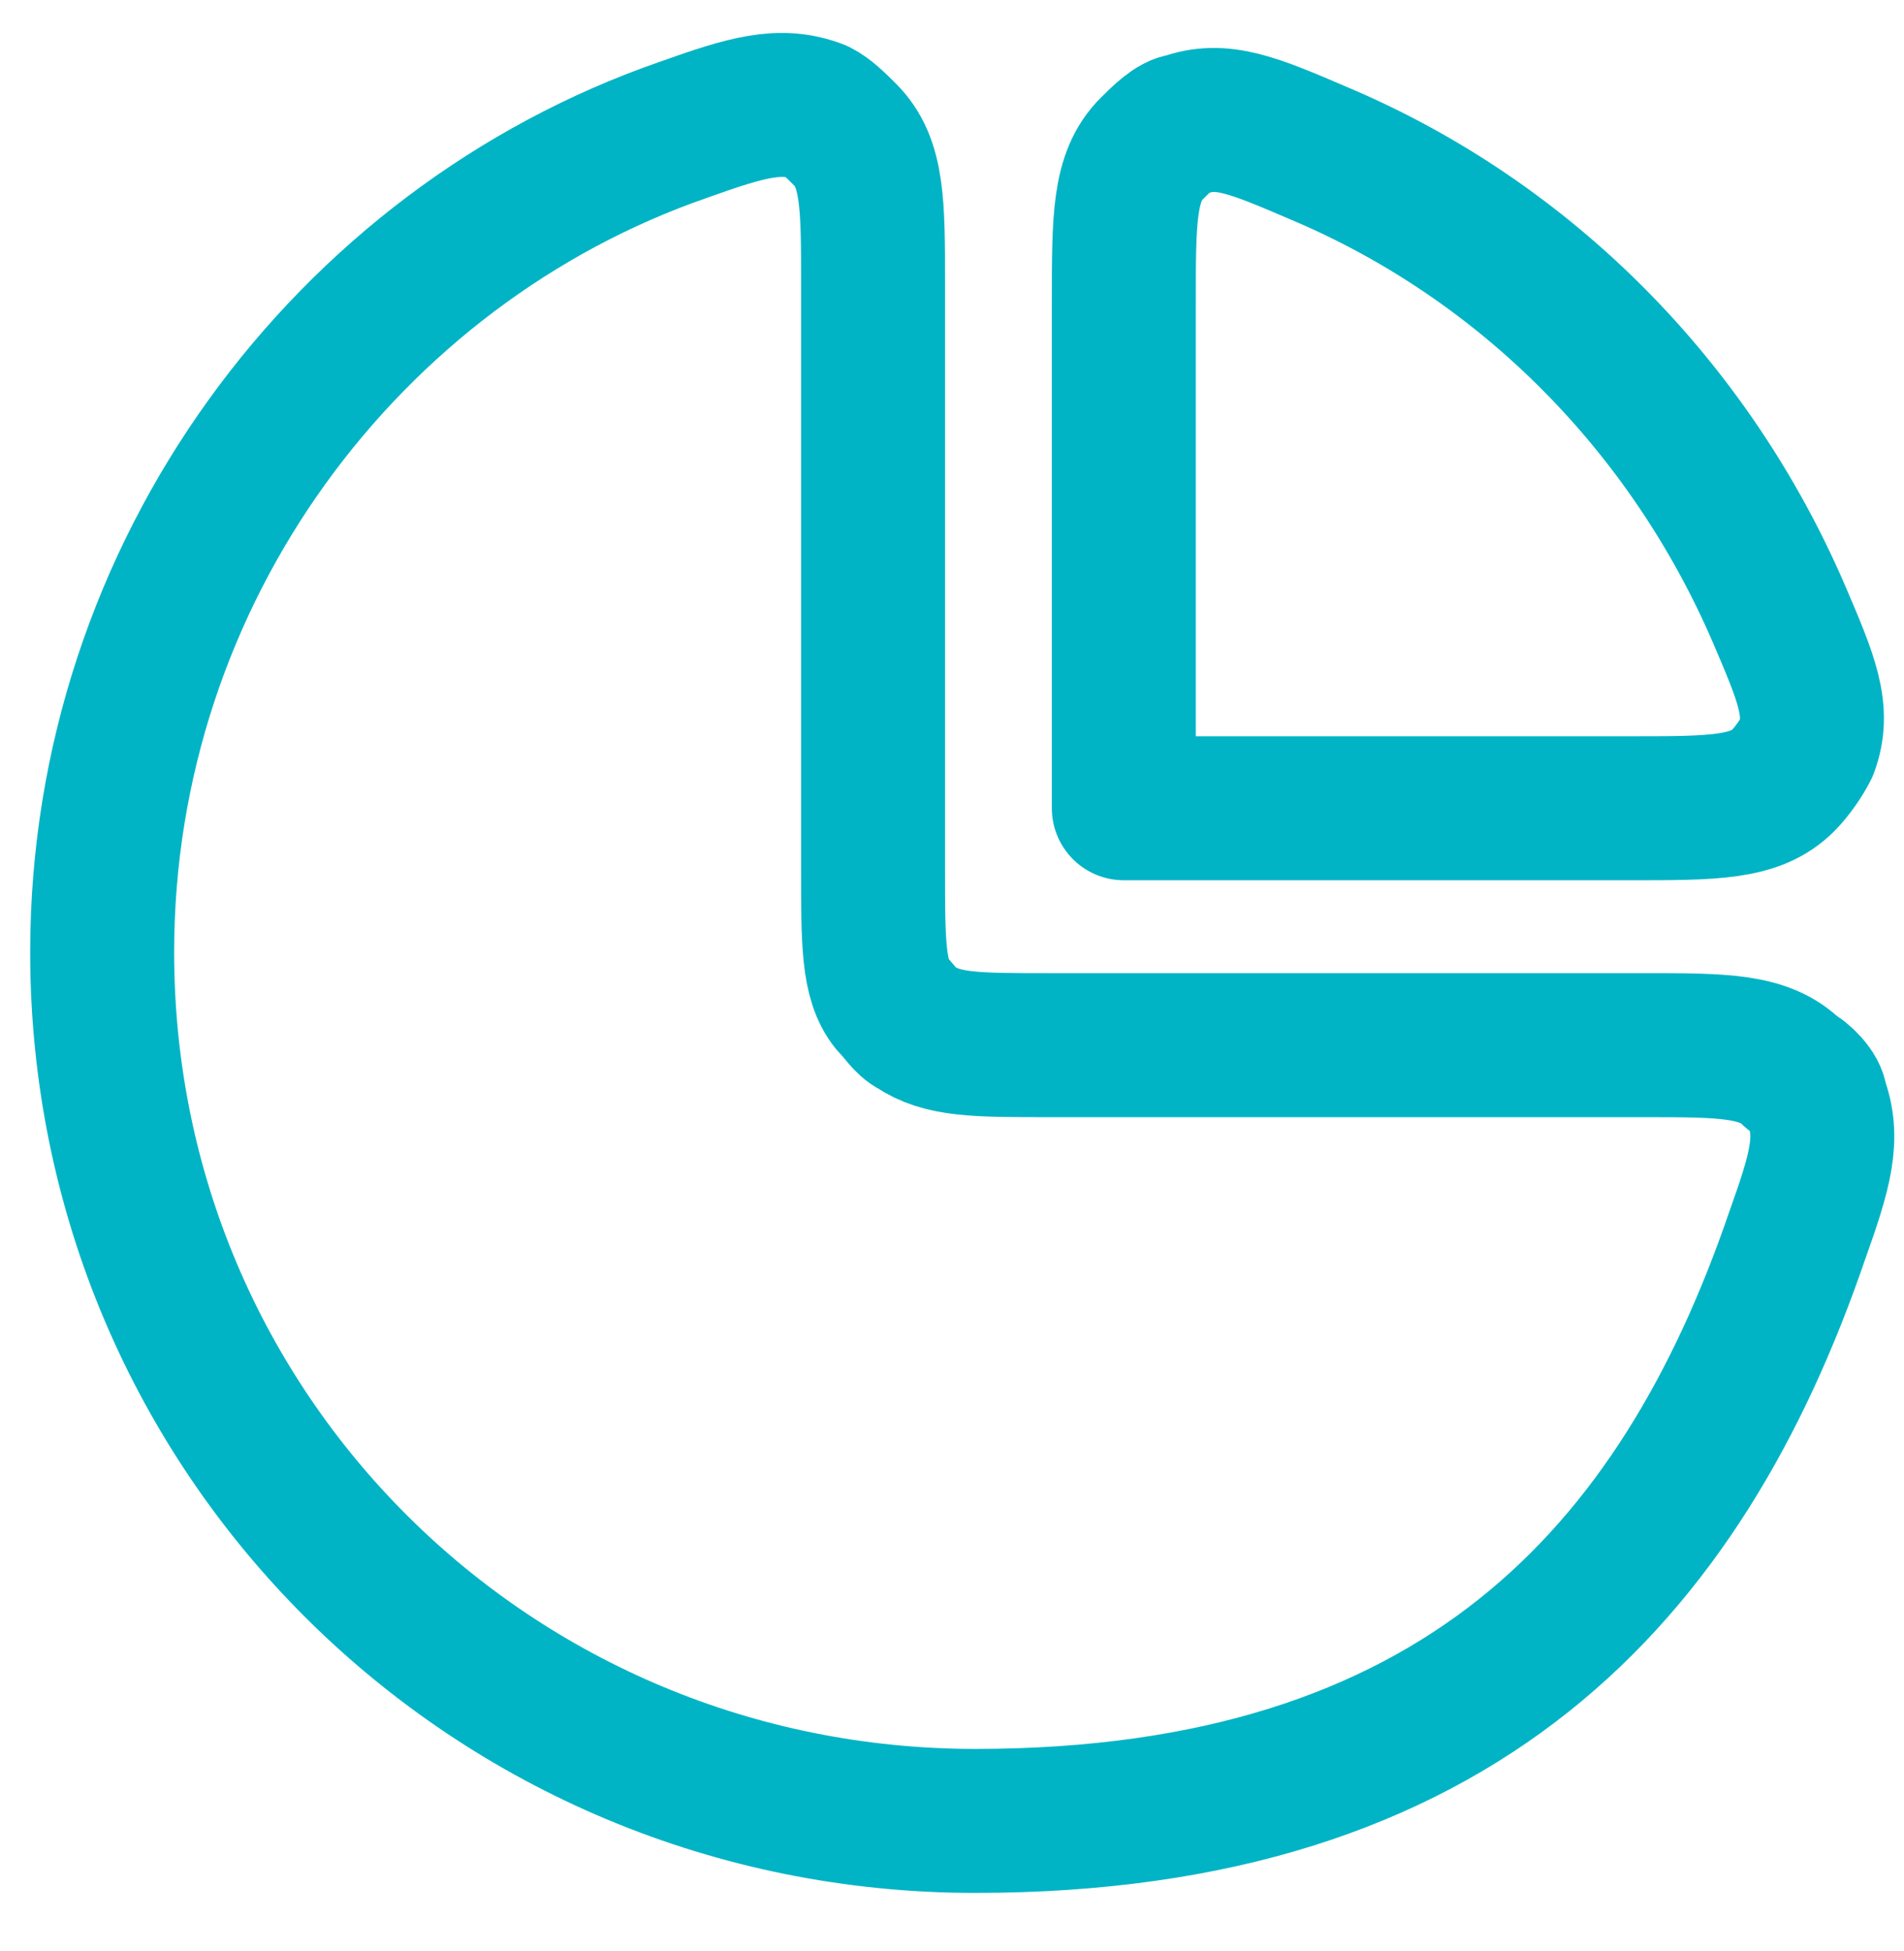
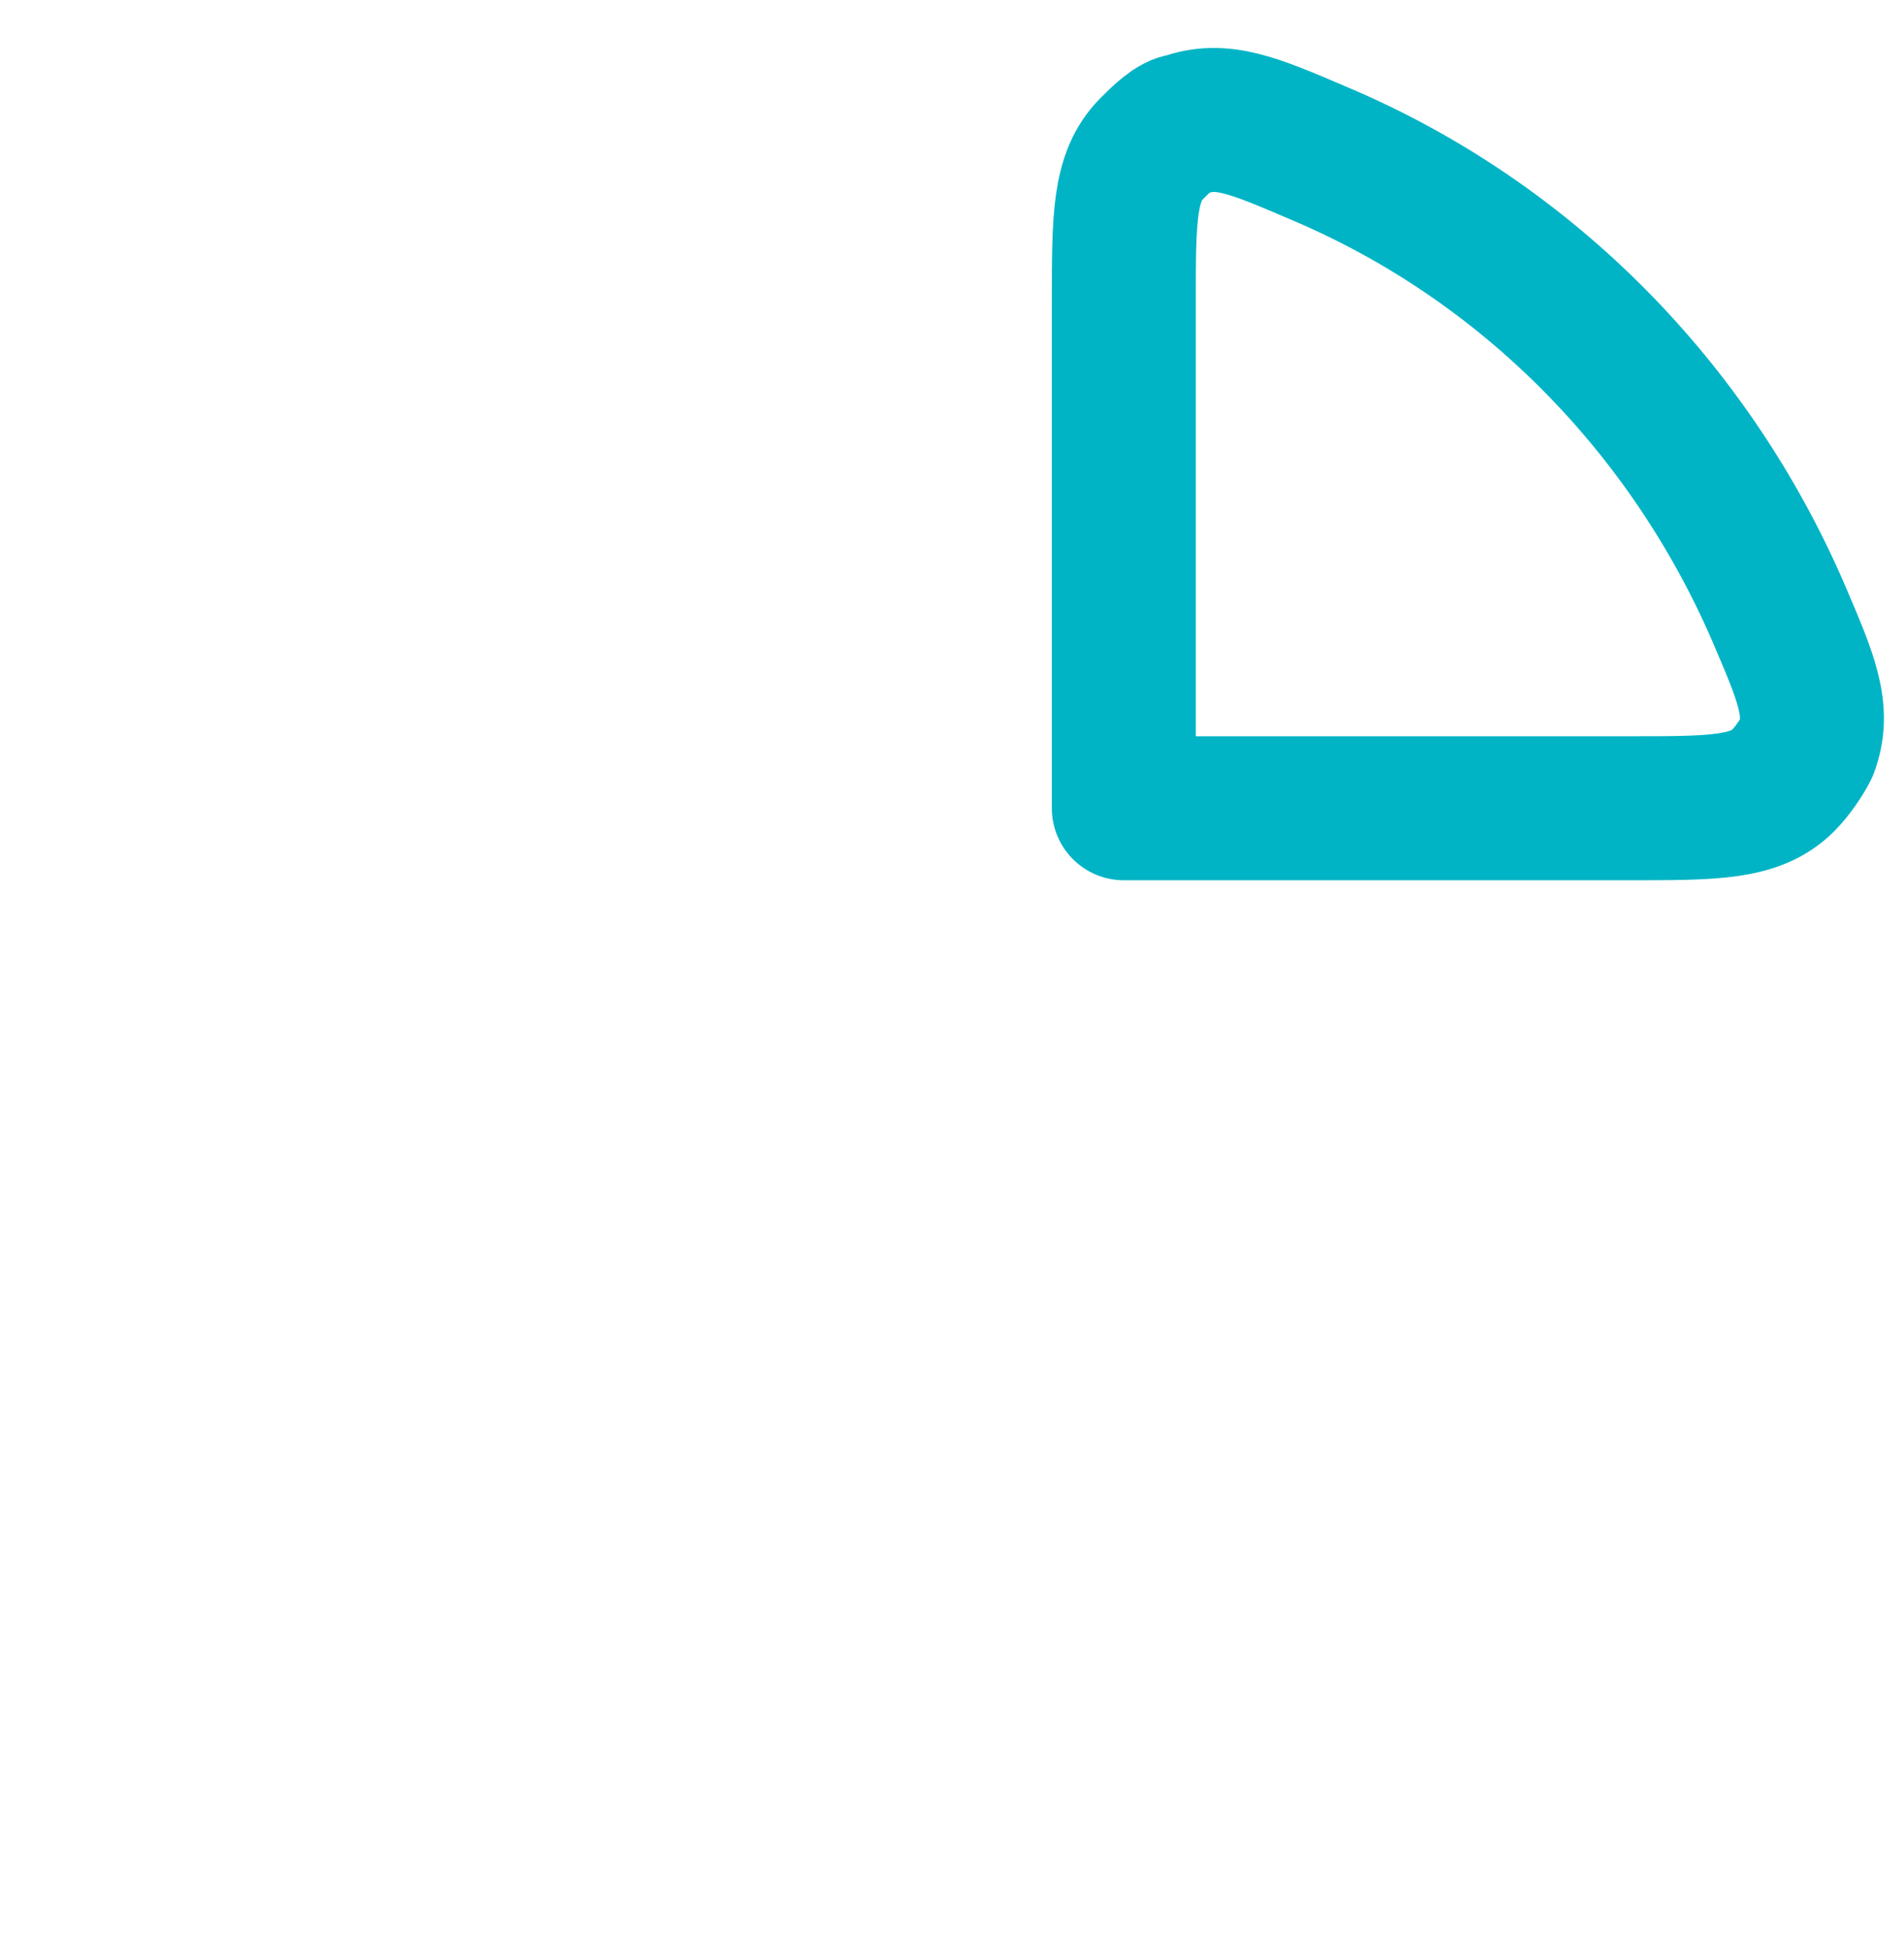
<svg xmlns="http://www.w3.org/2000/svg" id="Layer_1" version="1.1" viewBox="0 0 41 42">
  <defs>
    <style>
      .st0 {
        fill: none;
        stroke: #00b4c5;
        stroke-linejoin: round;
        stroke-width: 3.1px;
      }
    </style>
  </defs>
  <path class="st0" d="M28.4,3.3c-1.4-.6-2.1-.9-2.9-.6-.2,0-.5.3-.7.5-.6.6-.6,1.5-.6,3.3v10.9h10.9c1.8,0,2.7,0,3.3-.6.2-.2.4-.5.5-.7.3-.8,0-1.5-.6-2.9-1.9-4.4-5.4-8-9.9-9.9Z" />
-   <path class="st0" d="M2.2,20.5c0,10.4,8.4,18.7,18.8,18.7s15.2-5.3,17.7-12.6c.5-1.4.7-2.1.4-2.9,0-.2-.3-.5-.5-.6-.6-.6-1.5-.6-3.2-.6h-12.8c-1.6,0-2.3,0-2.9-.4-.2-.1-.3-.3-.5-.5-.4-.5-.4-1.3-.4-2.9V6.1c0-1.7,0-2.6-.6-3.2-.2-.2-.4-.4-.6-.5-.8-.3-1.5-.1-2.9.4C7.5,5.3,2.2,12.3,2.2,20.5Z" />
</svg>